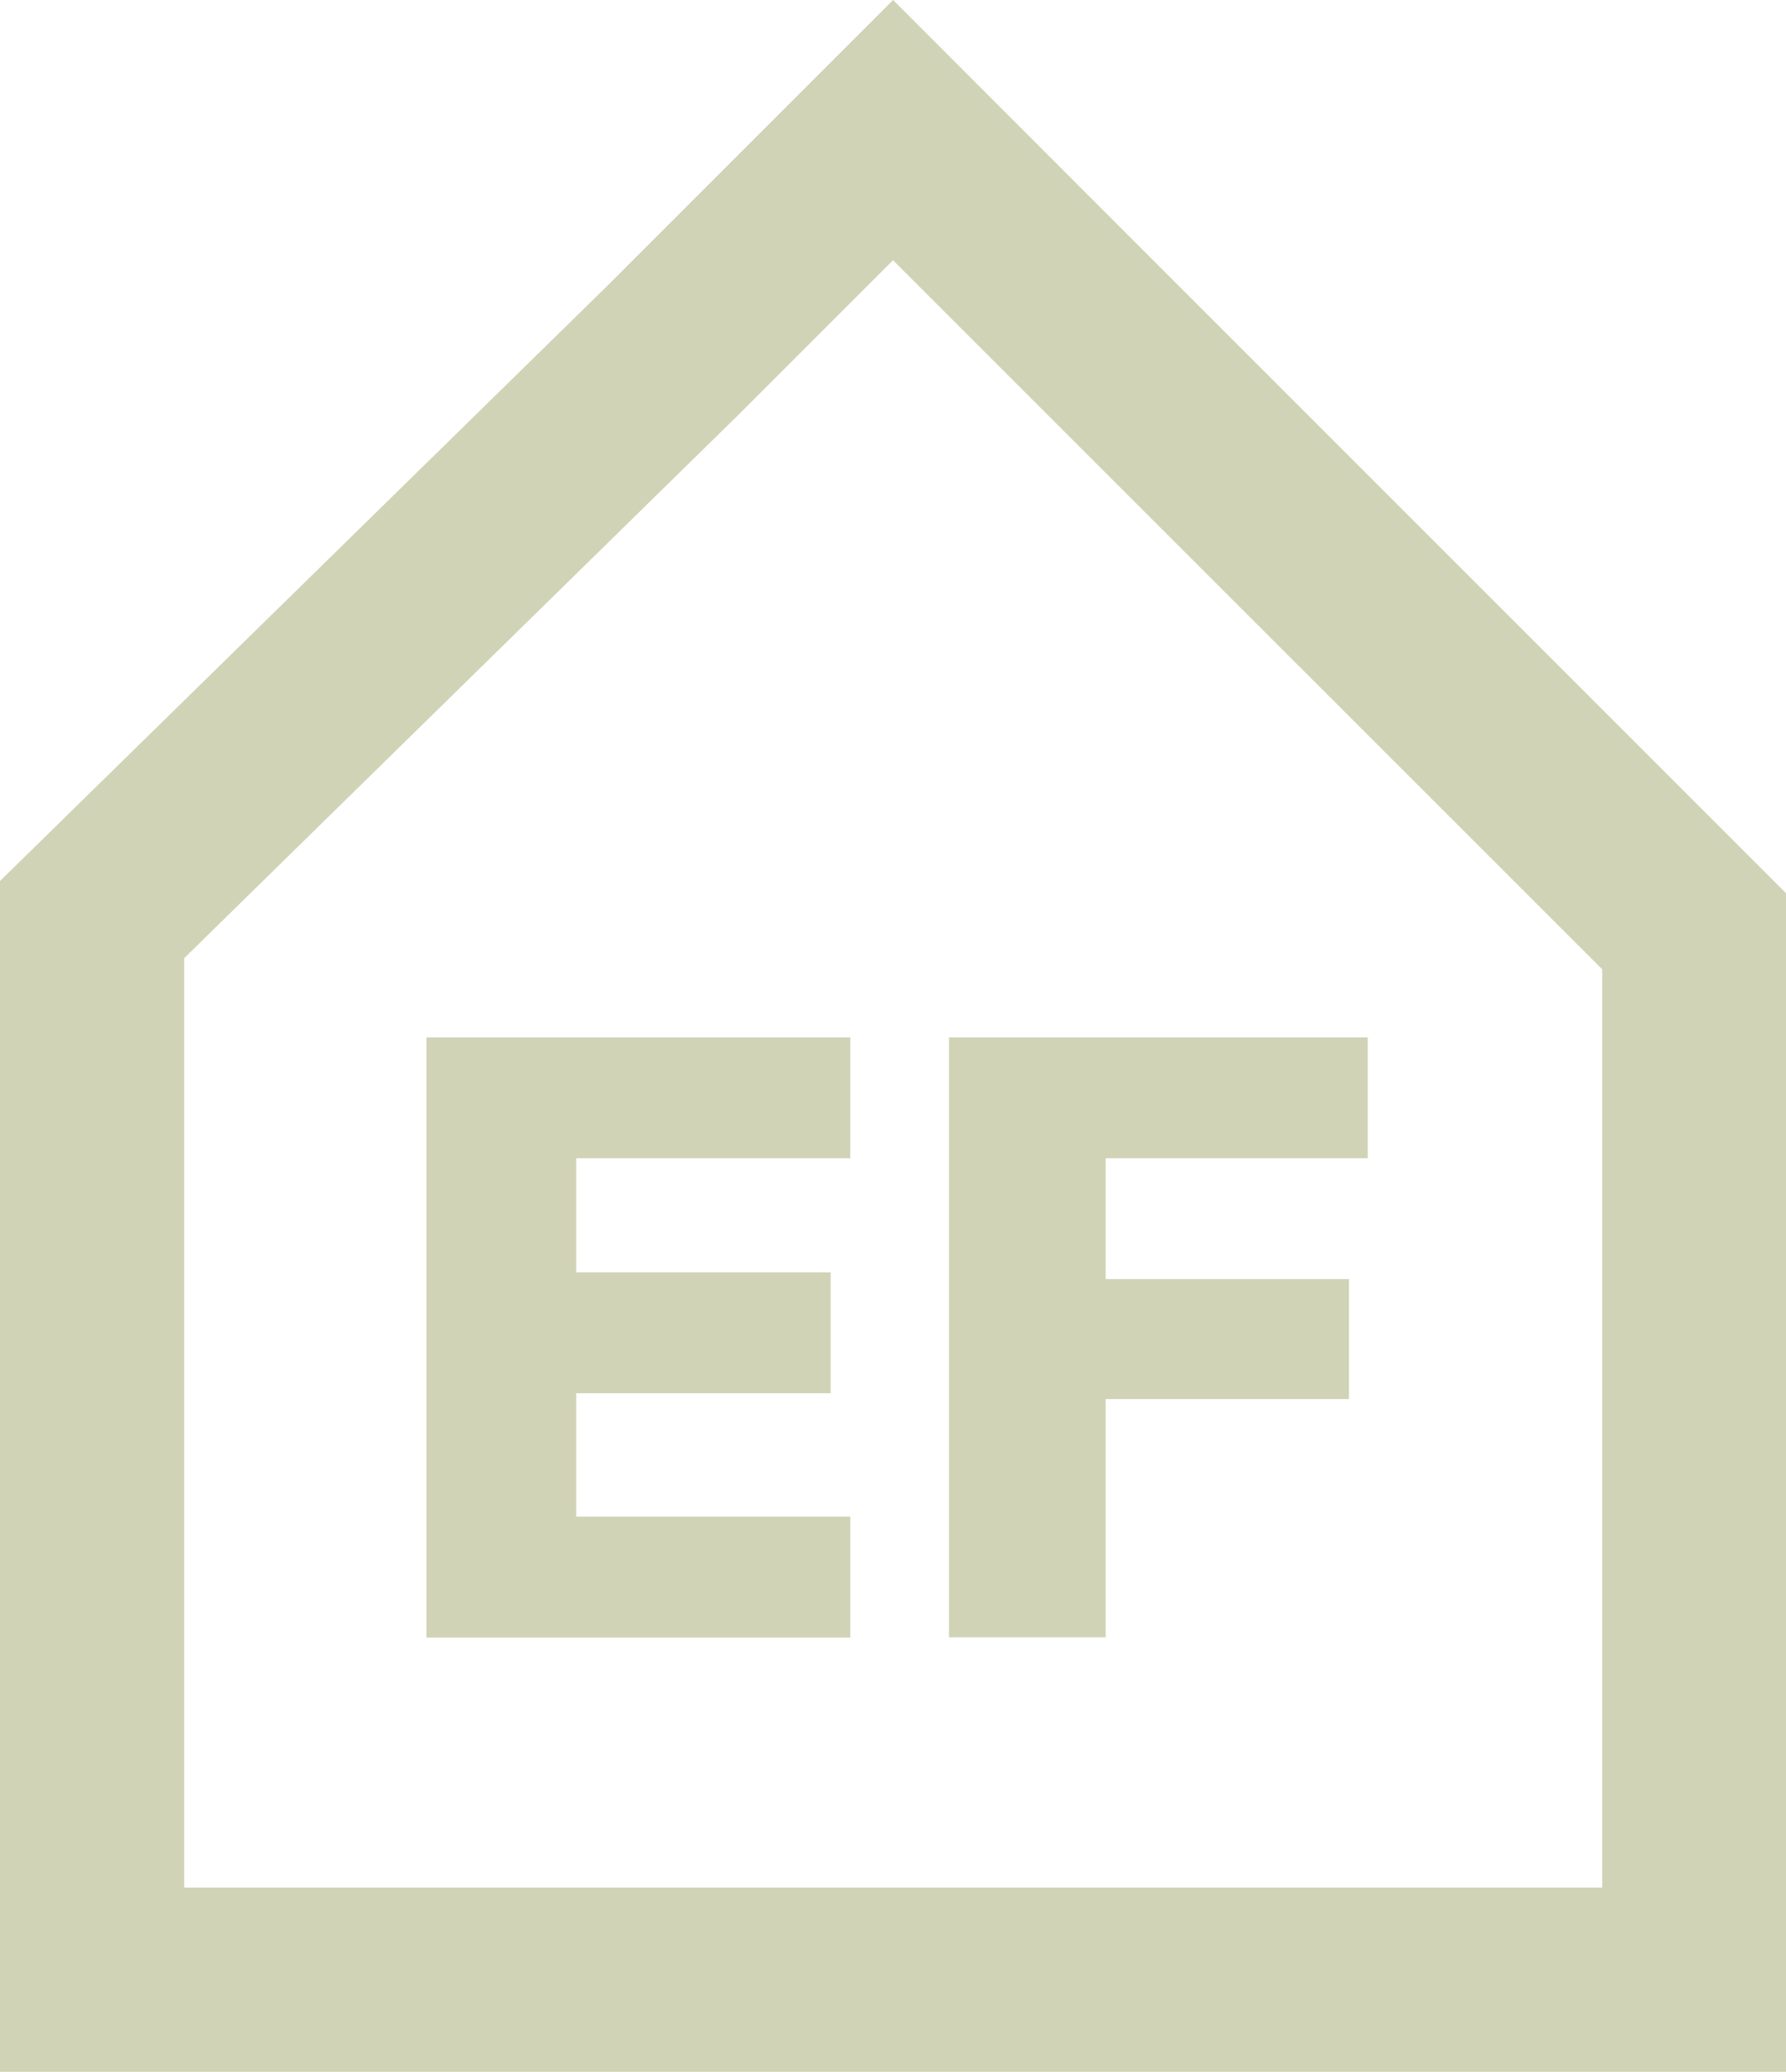
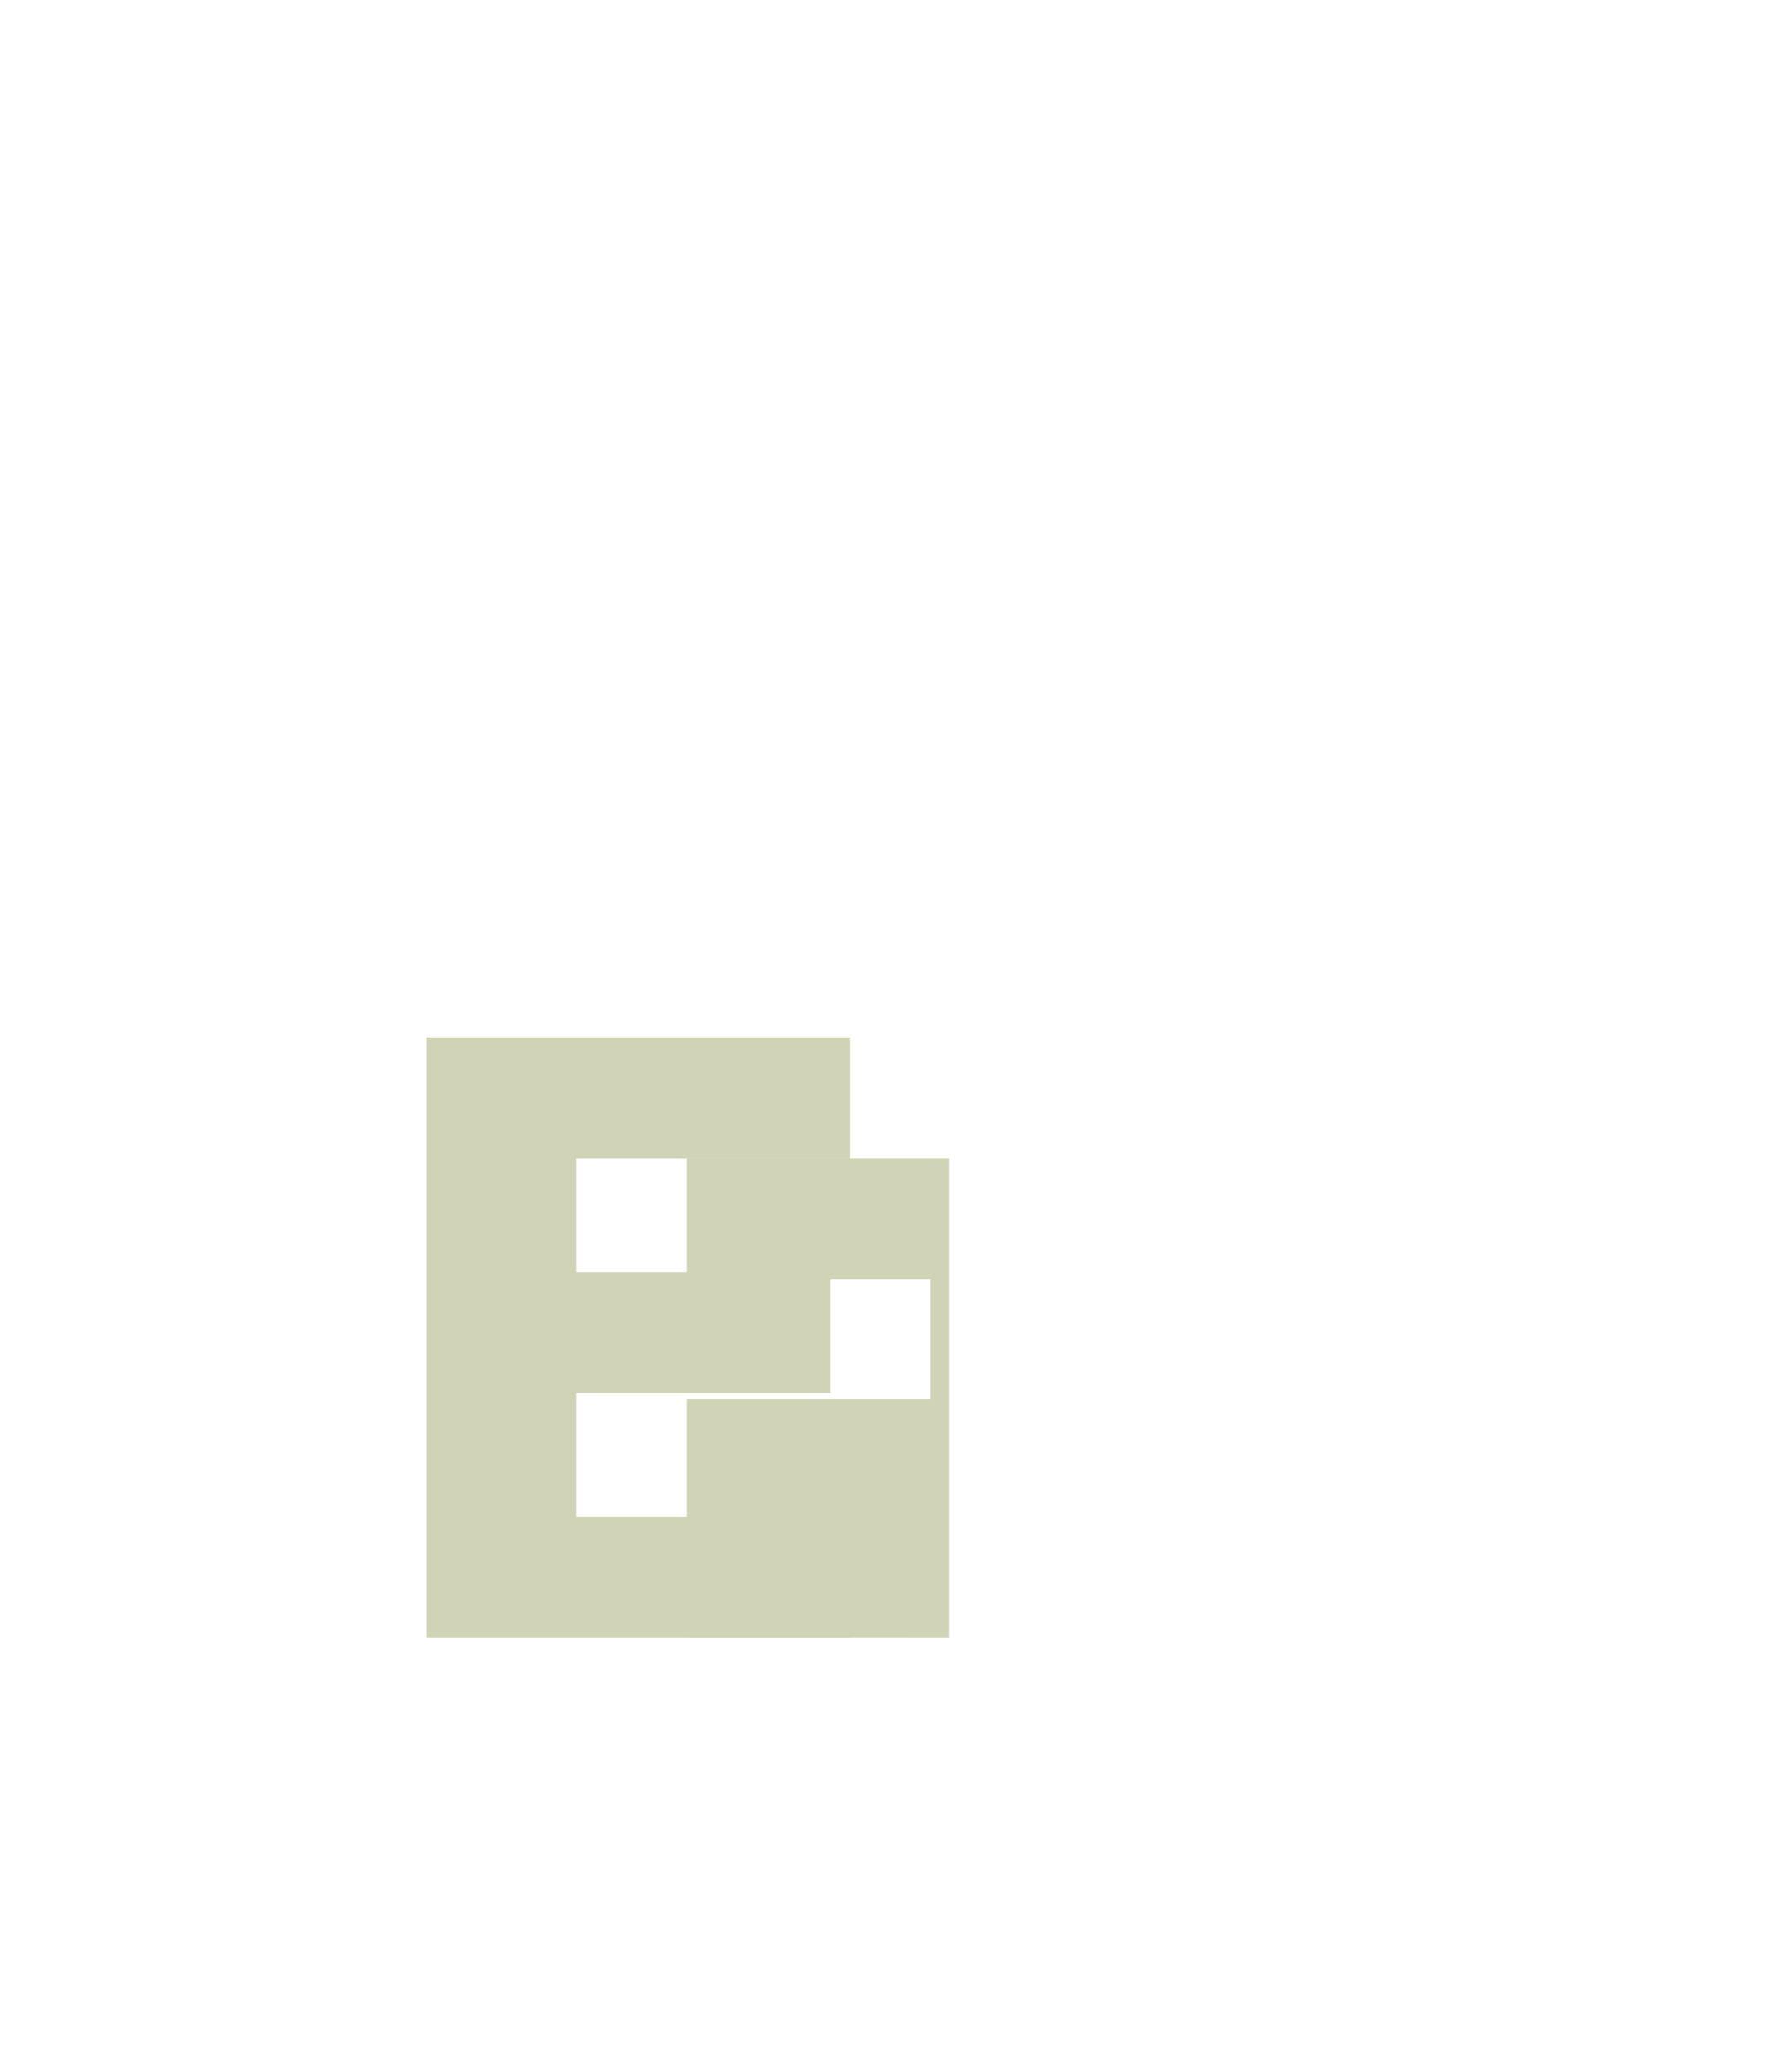
<svg xmlns="http://www.w3.org/2000/svg" id="Layer_2" viewBox="0 0 98.13 113.82">
  <defs>
    <style>.cls-1{fill:#d1d3b6;}</style>
  </defs>
  <g id="Layer_1-2">
    <path class="cls-1" d="M23.43,89.96v-32.97h23.29v6.64h-15.06v6.27h13.98v6.64h-13.98v6.78h15.06v6.64h-23.29Z" />
-     <path class="cls-1" d="M52.14,89.96v-32.97h23.01v6.64h-14.4v6.64h13.37v6.59h-13.37v13.09h-8.6Z" />
-     <path class="cls-1" d="M49.07,14.3l8.54,8.54,30.42,30.41v50.45H10.12v-51.06l30.34-29.74.04-.04.04-.04,8.54-8.54M49.07,0l-15.69,15.69L0,48.4v65.42h98.13V49.07l-.33-.33L64.75,15.69,49.07,0h0Z" />
+     <path class="cls-1" d="M52.14,89.96v-32.97v6.64h-14.4v6.64h13.37v6.59h-13.37v13.09h-8.6Z" />
  </g>
</svg>